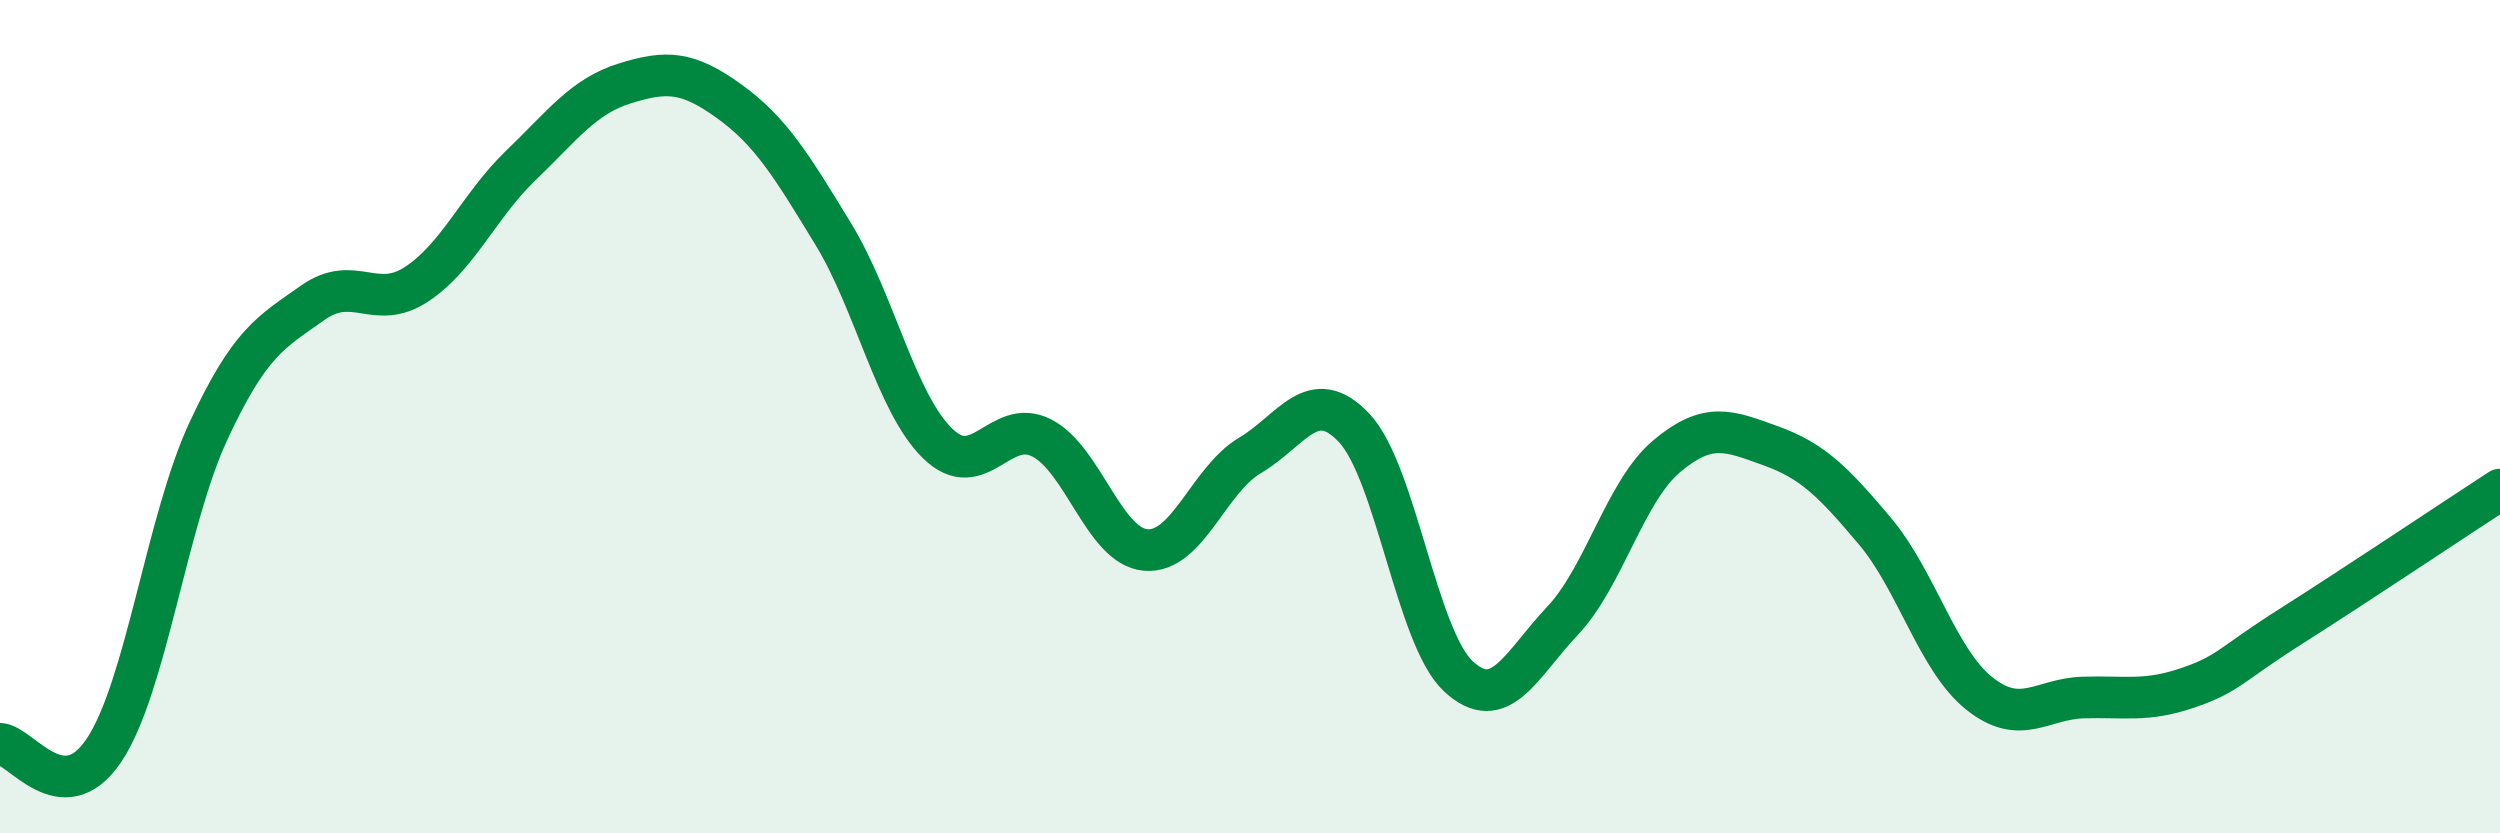
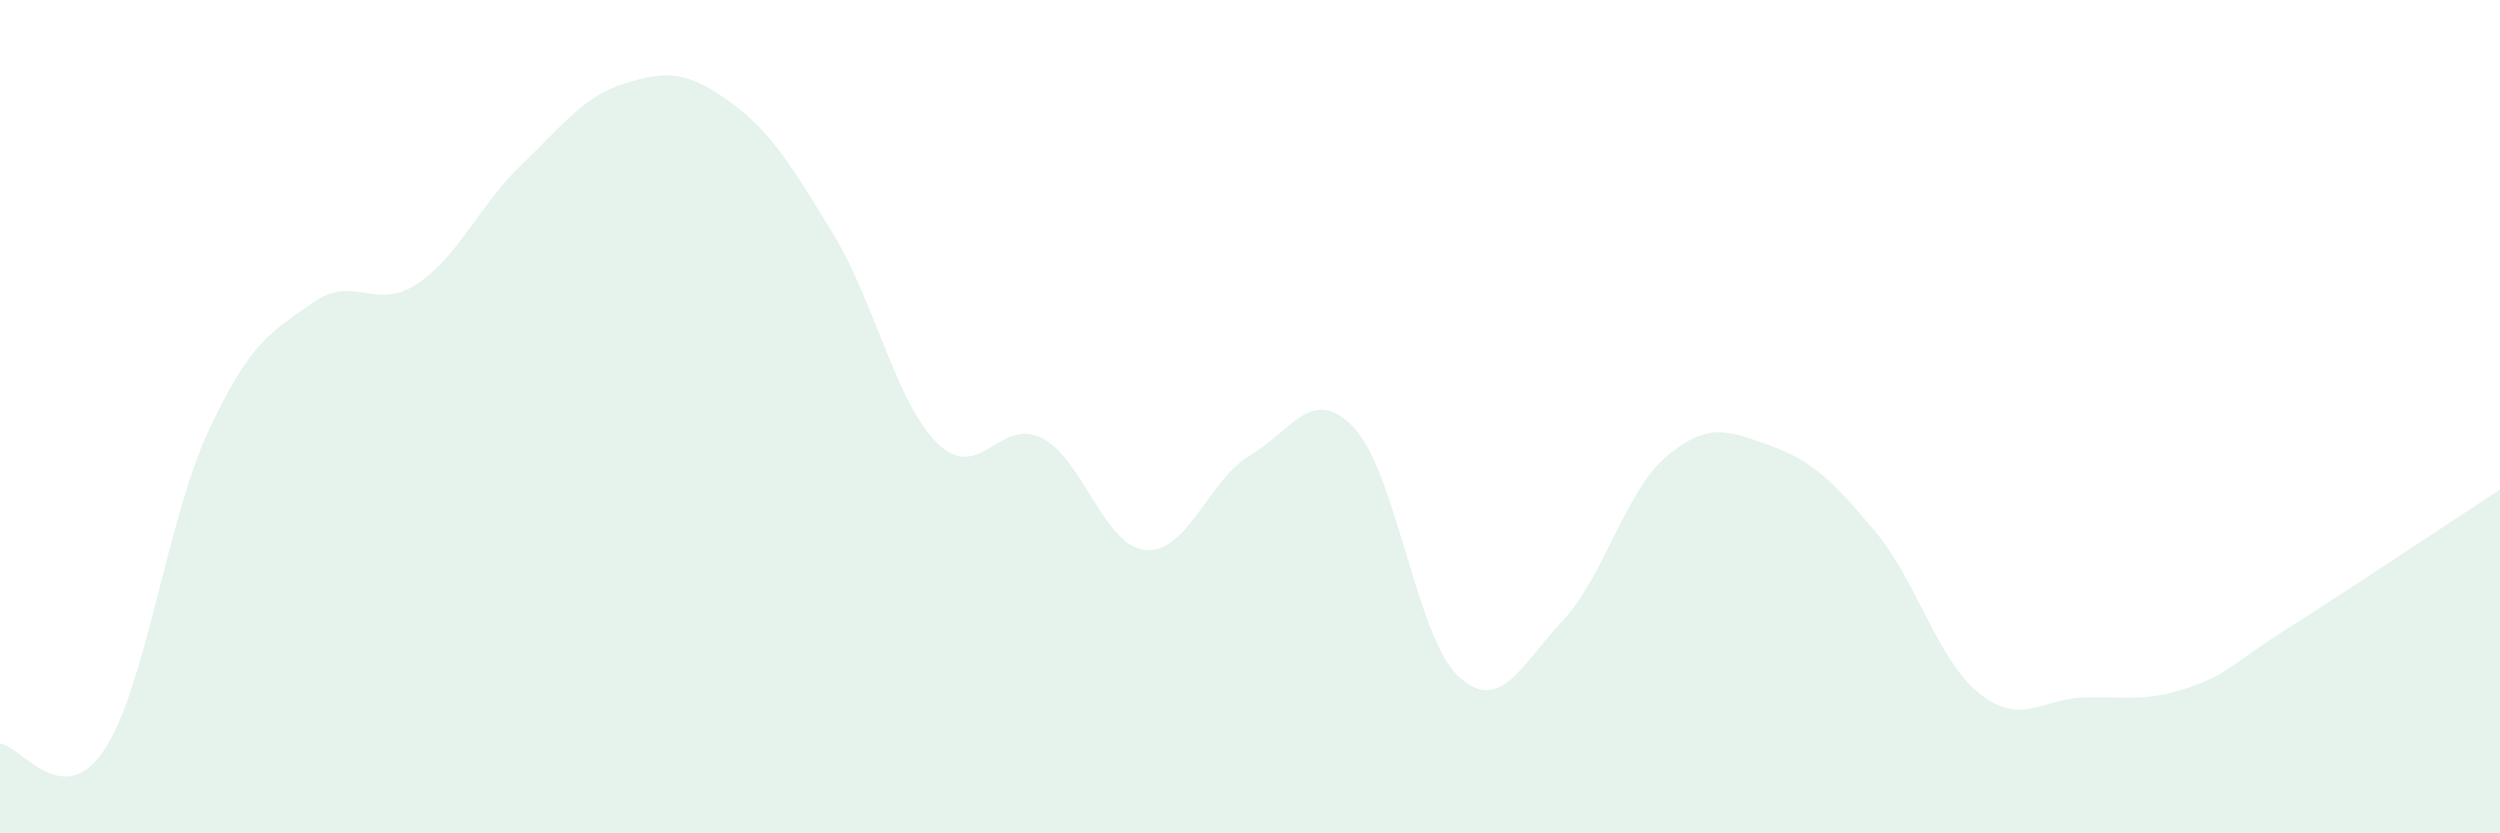
<svg xmlns="http://www.w3.org/2000/svg" width="60" height="20" viewBox="0 0 60 20">
  <path d="M 0,17.85 C 0.5,17.88 1.5,19.5 2.5,18 C 3.5,16.5 4,12.5 5,10.35 C 6,8.2 6.5,7.98 7.5,7.27 C 8.5,6.56 9,7.48 10,6.82 C 11,6.16 11.5,4.93 12.5,3.97 C 13.5,3.01 14,2.31 15,2 C 16,1.69 16.5,1.71 17.5,2.43 C 18.5,3.15 19,3.98 20,5.62 C 21,7.26 21.5,9.66 22.5,10.64 C 23.5,11.62 24,10 25,10.51 C 26,11.02 26.5,13.12 27.5,13.2 C 28.5,13.28 29,11.52 30,10.93 C 31,10.34 31.5,9.21 32.5,10.27 C 33.5,11.33 34,15.3 35,16.23 C 36,17.16 36.5,15.96 37.5,14.9 C 38.5,13.84 39,11.79 40,10.95 C 41,10.11 41.5,10.34 42.5,10.7 C 43.5,11.06 44,11.56 45,12.75 C 46,13.94 46.5,15.84 47.5,16.64 C 48.5,17.44 49,16.77 50,16.74 C 51,16.71 51.5,16.85 52.5,16.51 C 53.5,16.17 53.5,15.97 55,15.02 C 56.5,14.07 59,12.4 60,11.75L60 20L0 20Z" fill="#008740" opacity="0.1" stroke-linecap="round" stroke-linejoin="round" />
-   <path d="M 0,17.85 C 0.5,17.88 1.5,19.5 2.5,18 C 3.5,16.5 4,12.5 5,10.35 C 6,8.2 6.5,7.98 7.5,7.27 C 8.5,6.56 9,7.48 10,6.82 C 11,6.16 11.5,4.93 12.5,3.97 C 13.5,3.01 14,2.31 15,2 C 16,1.69 16.5,1.71 17.5,2.43 C 18.5,3.15 19,3.98 20,5.62 C 21,7.26 21.5,9.66 22.5,10.64 C 23.5,11.62 24,10 25,10.51 C 26,11.02 26.5,13.12 27.5,13.2 C 28.5,13.28 29,11.52 30,10.93 C 31,10.34 31.5,9.21 32.5,10.27 C 33.5,11.33 34,15.3 35,16.23 C 36,17.16 36.5,15.96 37.5,14.9 C 38.5,13.84 39,11.79 40,10.95 C 41,10.11 41.5,10.34 42.5,10.7 C 43.5,11.06 44,11.56 45,12.75 C 46,13.94 46.5,15.84 47.5,16.64 C 48.5,17.44 49,16.77 50,16.74 C 51,16.71 51.5,16.85 52.5,16.51 C 53.5,16.17 53.5,15.97 55,15.02 C 56.5,14.07 59,12.4 60,11.75" stroke="#008740" stroke-width="1" fill="none" stroke-linecap="round" stroke-linejoin="round" />
</svg>